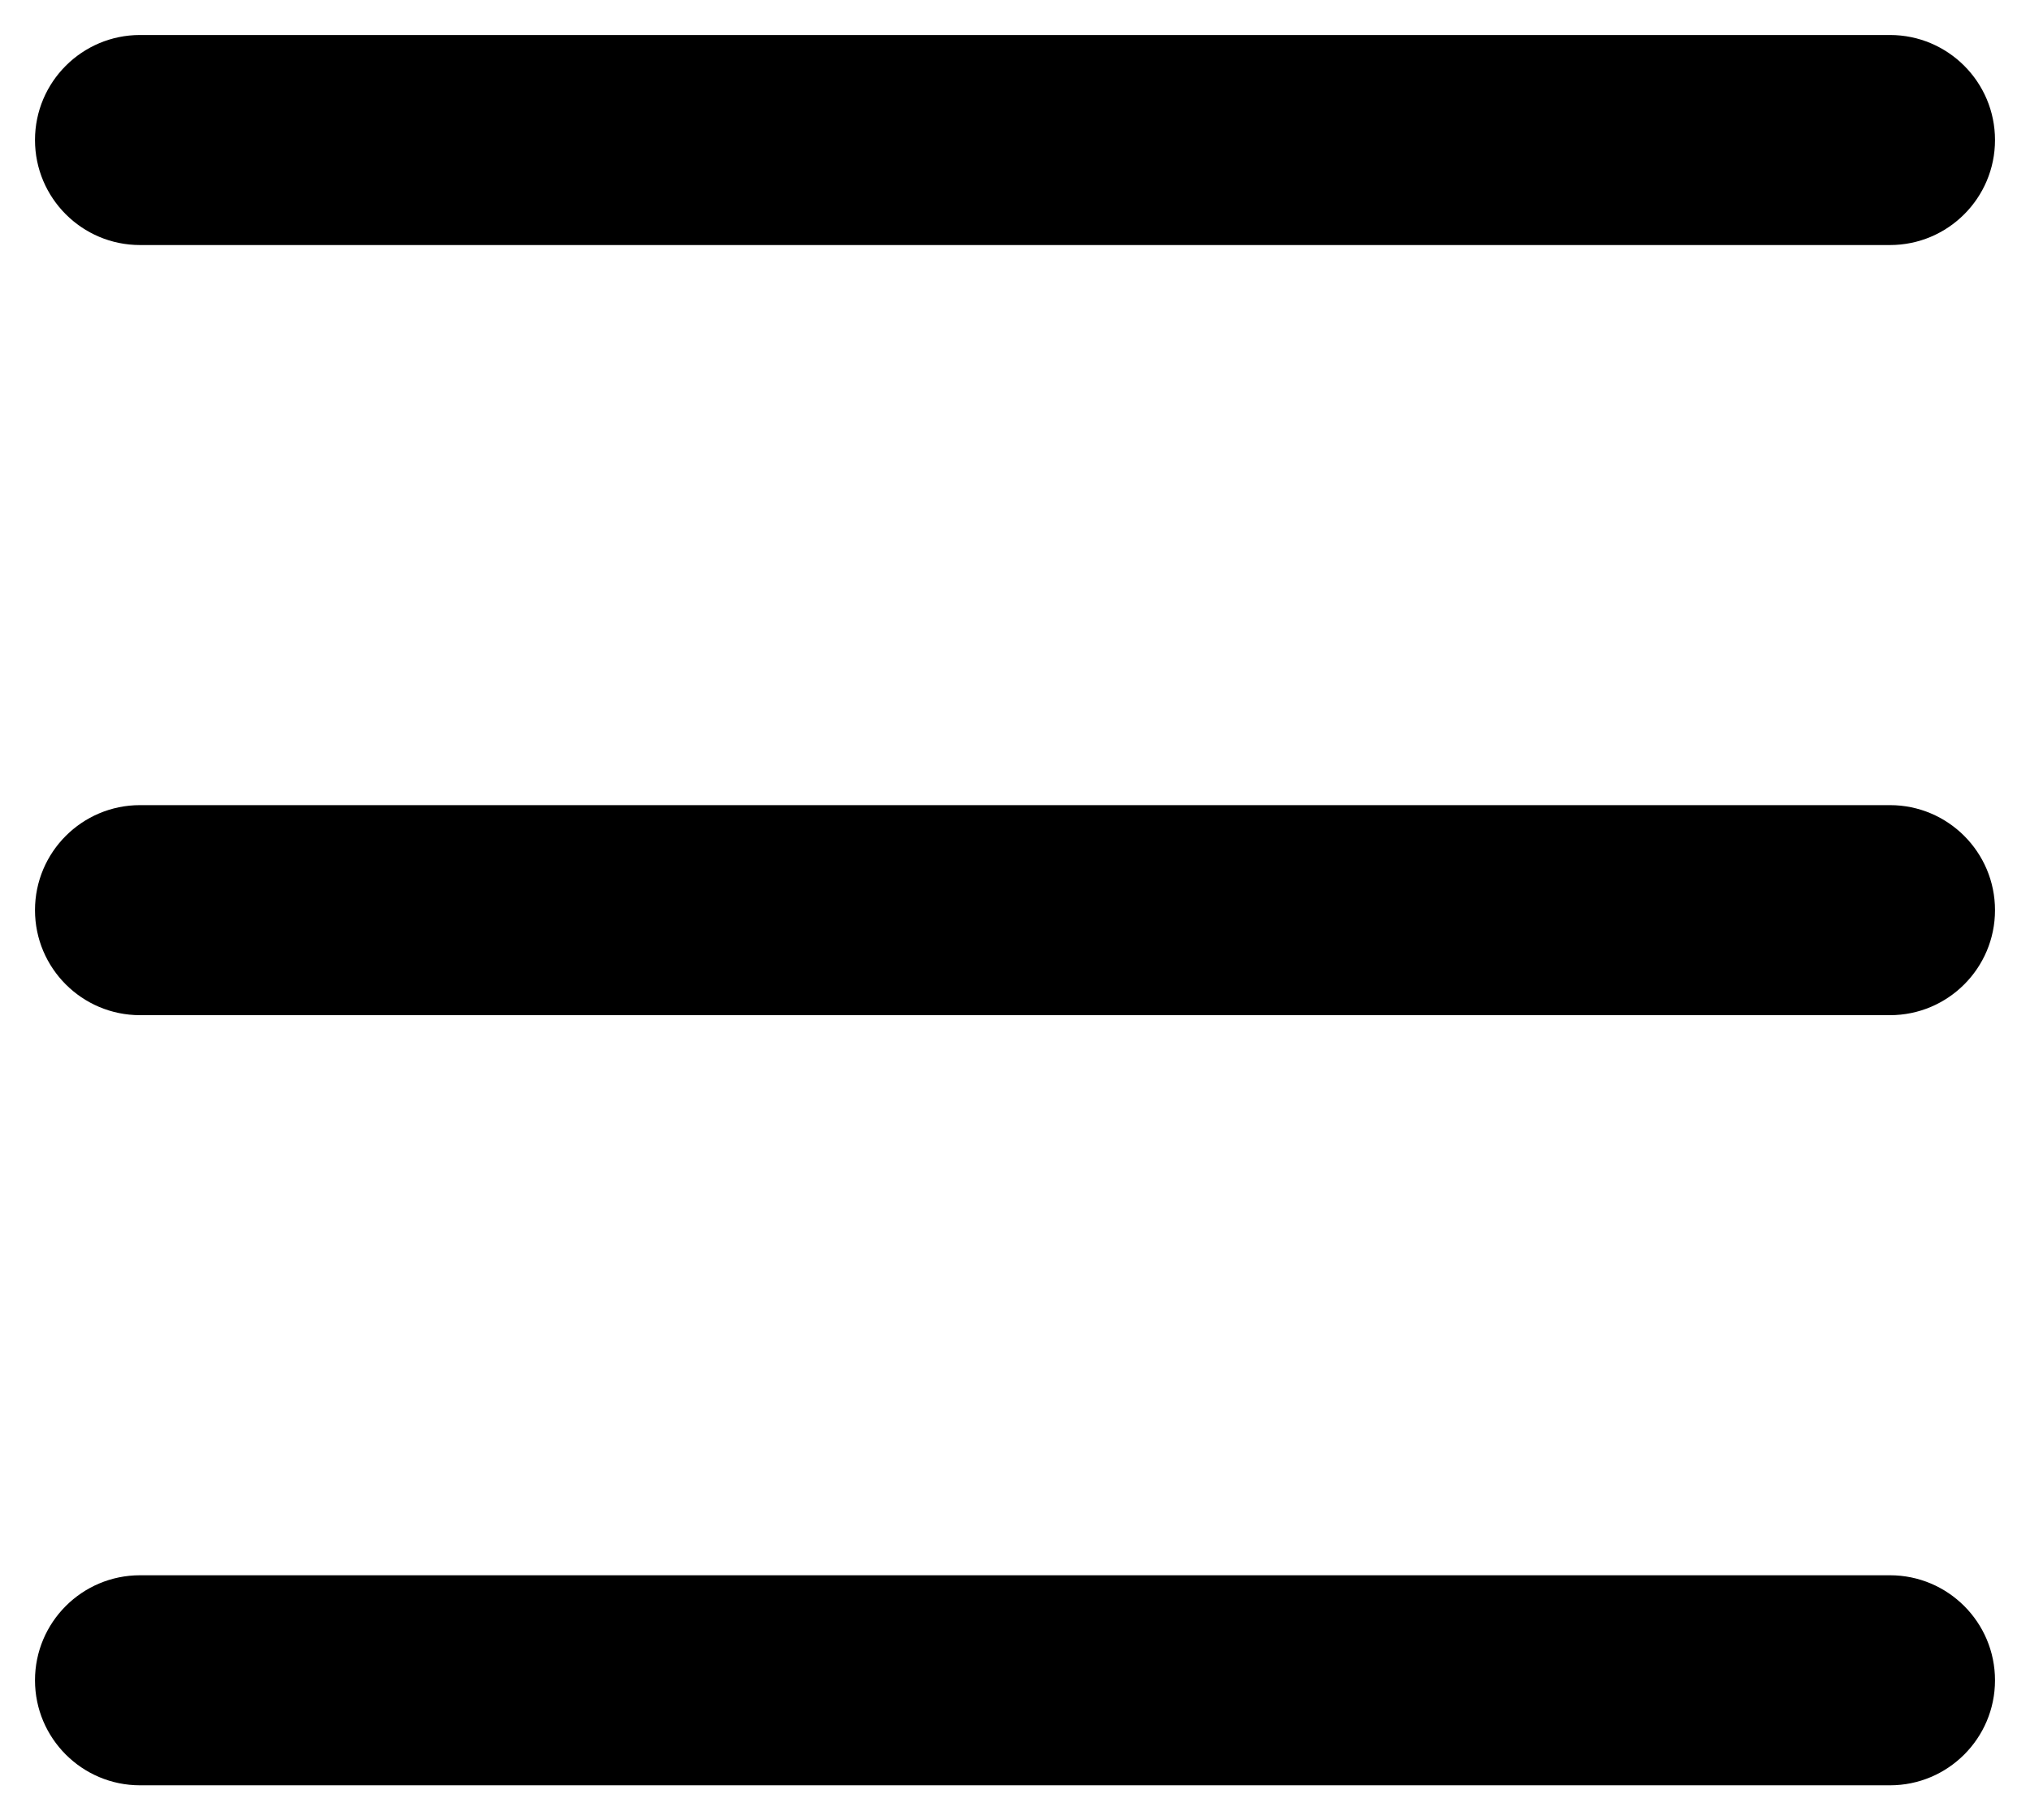
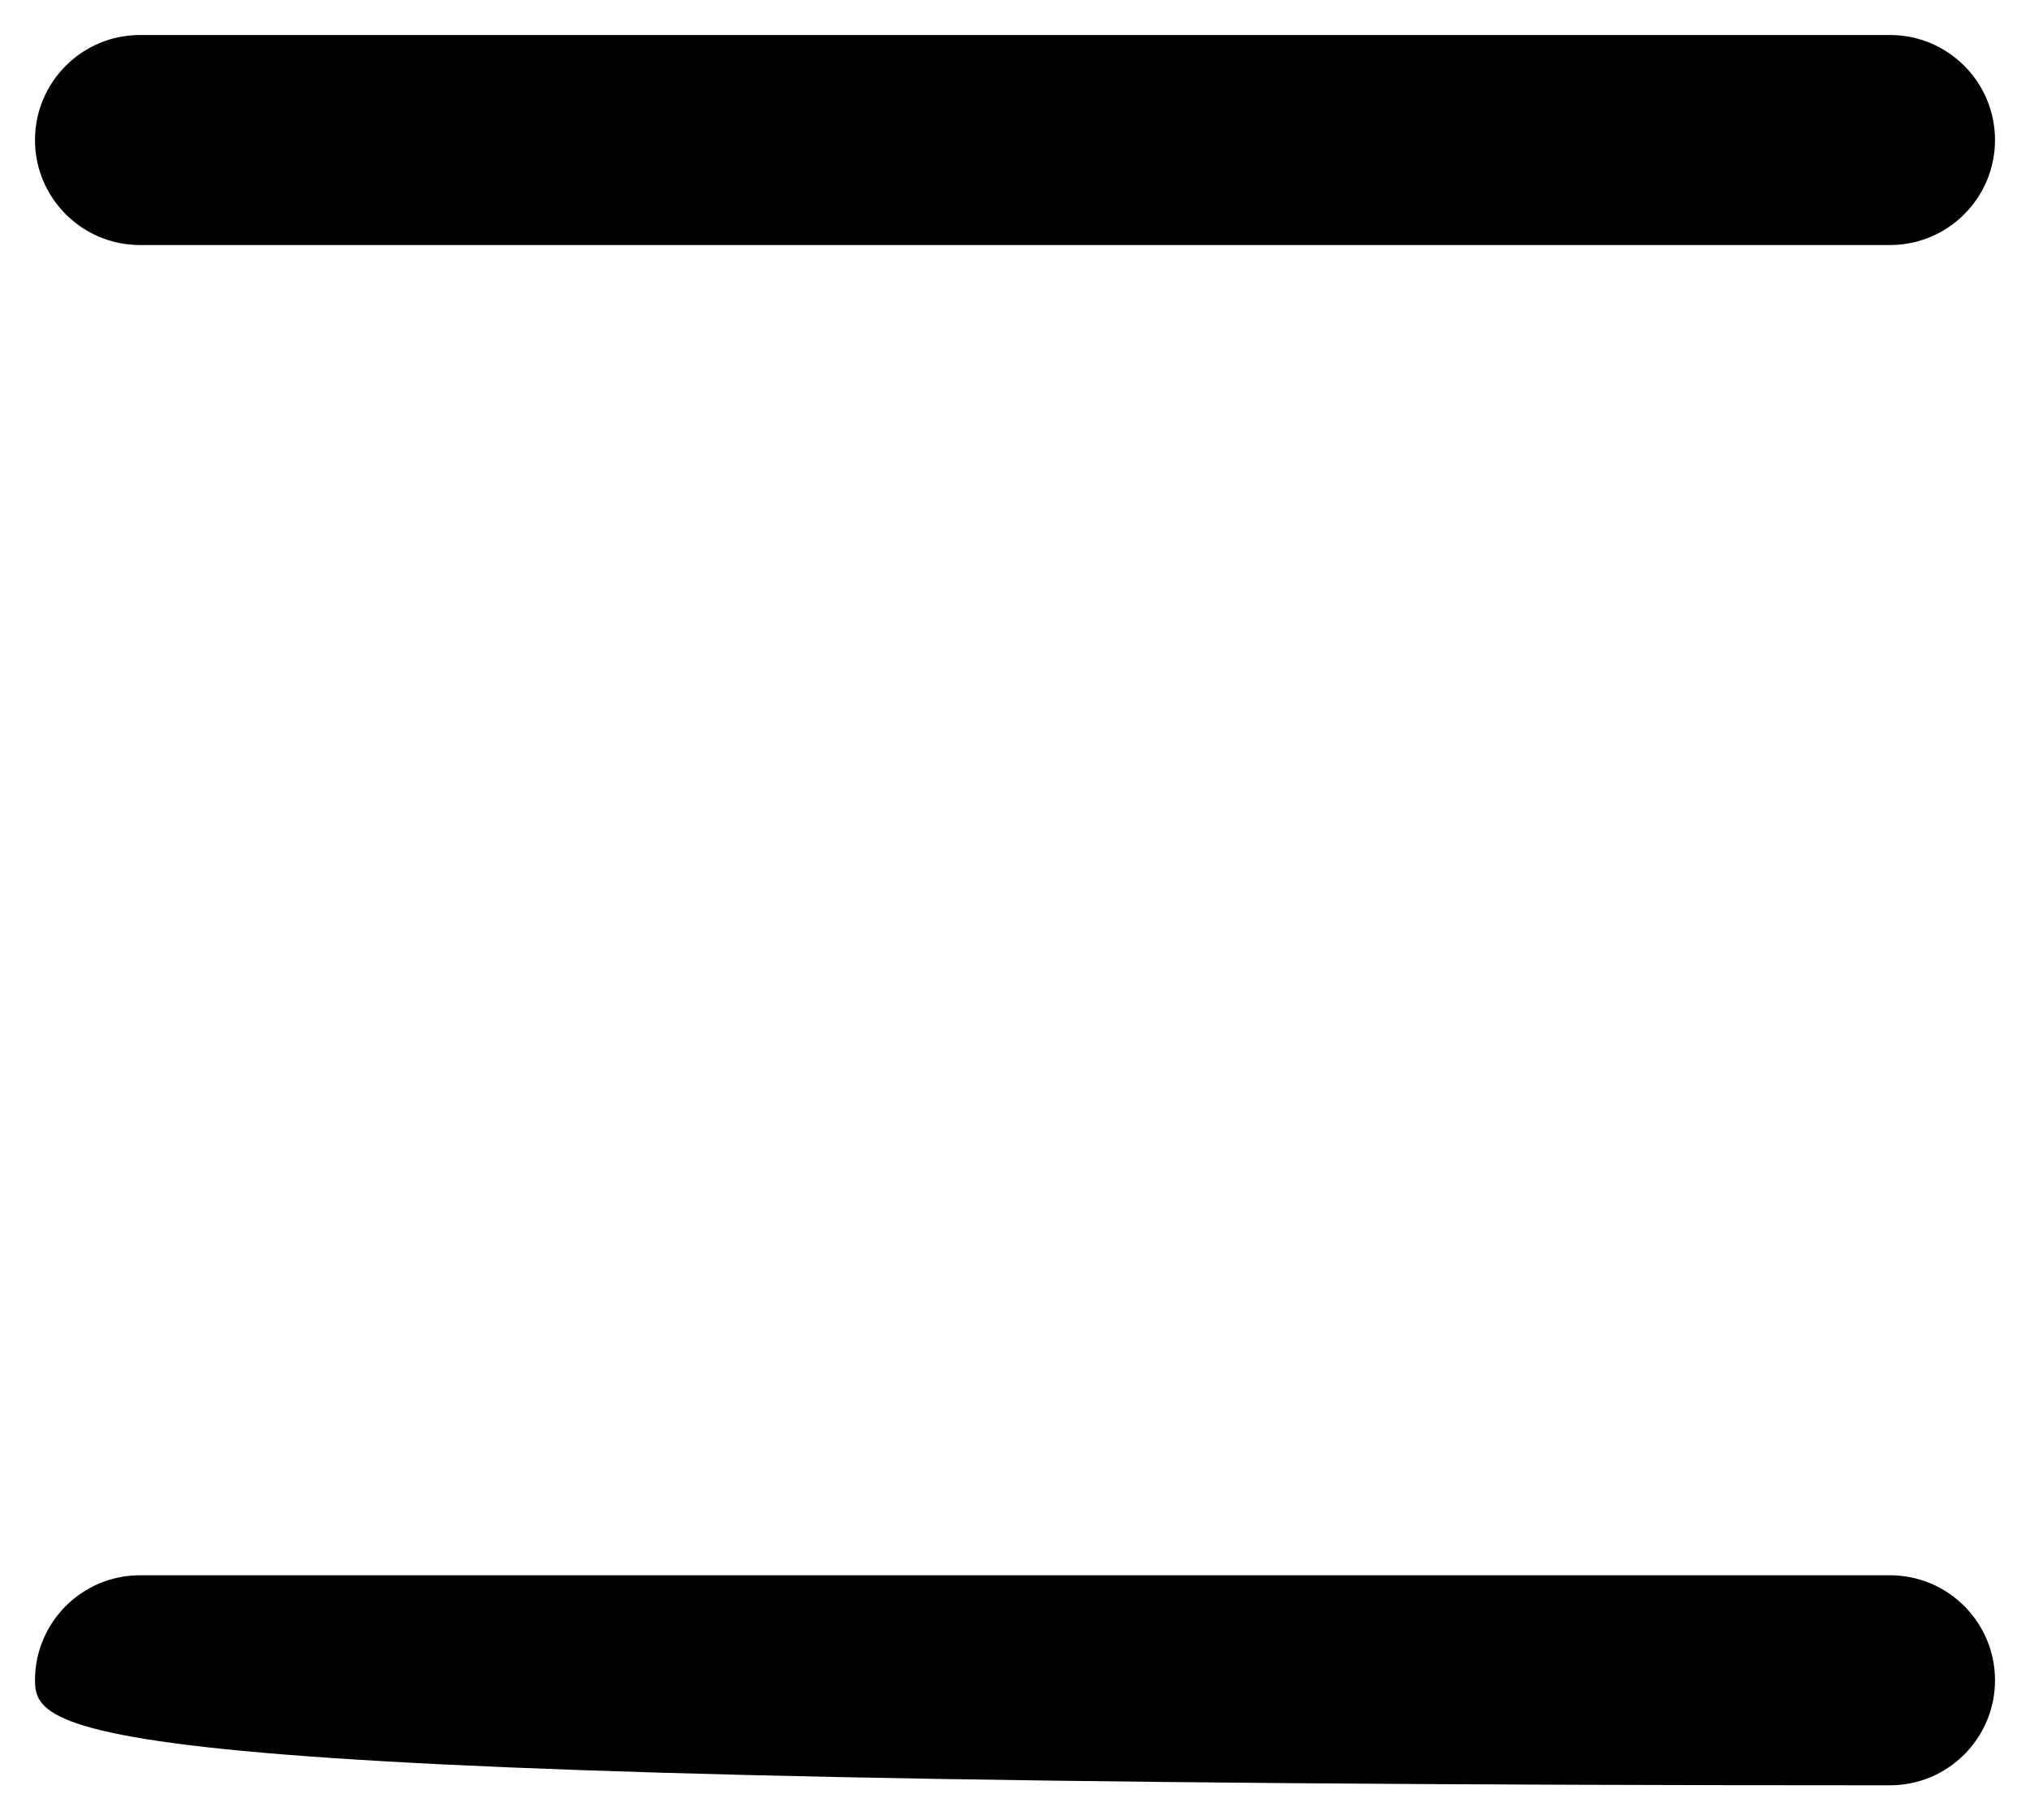
<svg xmlns="http://www.w3.org/2000/svg" width="29" height="26" viewBox="0 0 29 26" fill="none">
  <path d="M0.5 2C0.5 1.172 1.172 0.5 2 0.5H27C27.828 0.5 28.5 1.172 28.5 2C28.5 2.828 27.828 3.5 27 3.5H2C1.172 3.5 0.5 2.828 0.5 2Z" fill="black" />
-   <path d="M0.5 13C0.5 12.172 1.172 11.5 2 11.5H27C27.828 11.5 28.5 12.172 28.5 13C28.5 13.828 27.828 14.5 27 14.5H2C1.172 14.5 0.5 13.828 0.5 13Z" fill="black" />
-   <path d="M0.5 24C0.5 23.172 1.172 22.5 2 22.5H27C27.828 22.5 28.5 23.172 28.5 24C28.5 24.828 27.828 25.5 27 25.5H2C1.172 25.5 0.5 24.828 0.5 24Z" fill="black" />
+   <path d="M0.5 24C0.5 23.172 1.172 22.5 2 22.5H27C27.828 22.5 28.5 23.172 28.5 24C28.5 24.828 27.828 25.5 27 25.5C1.172 25.5 0.5 24.828 0.5 24Z" fill="black" />
</svg>